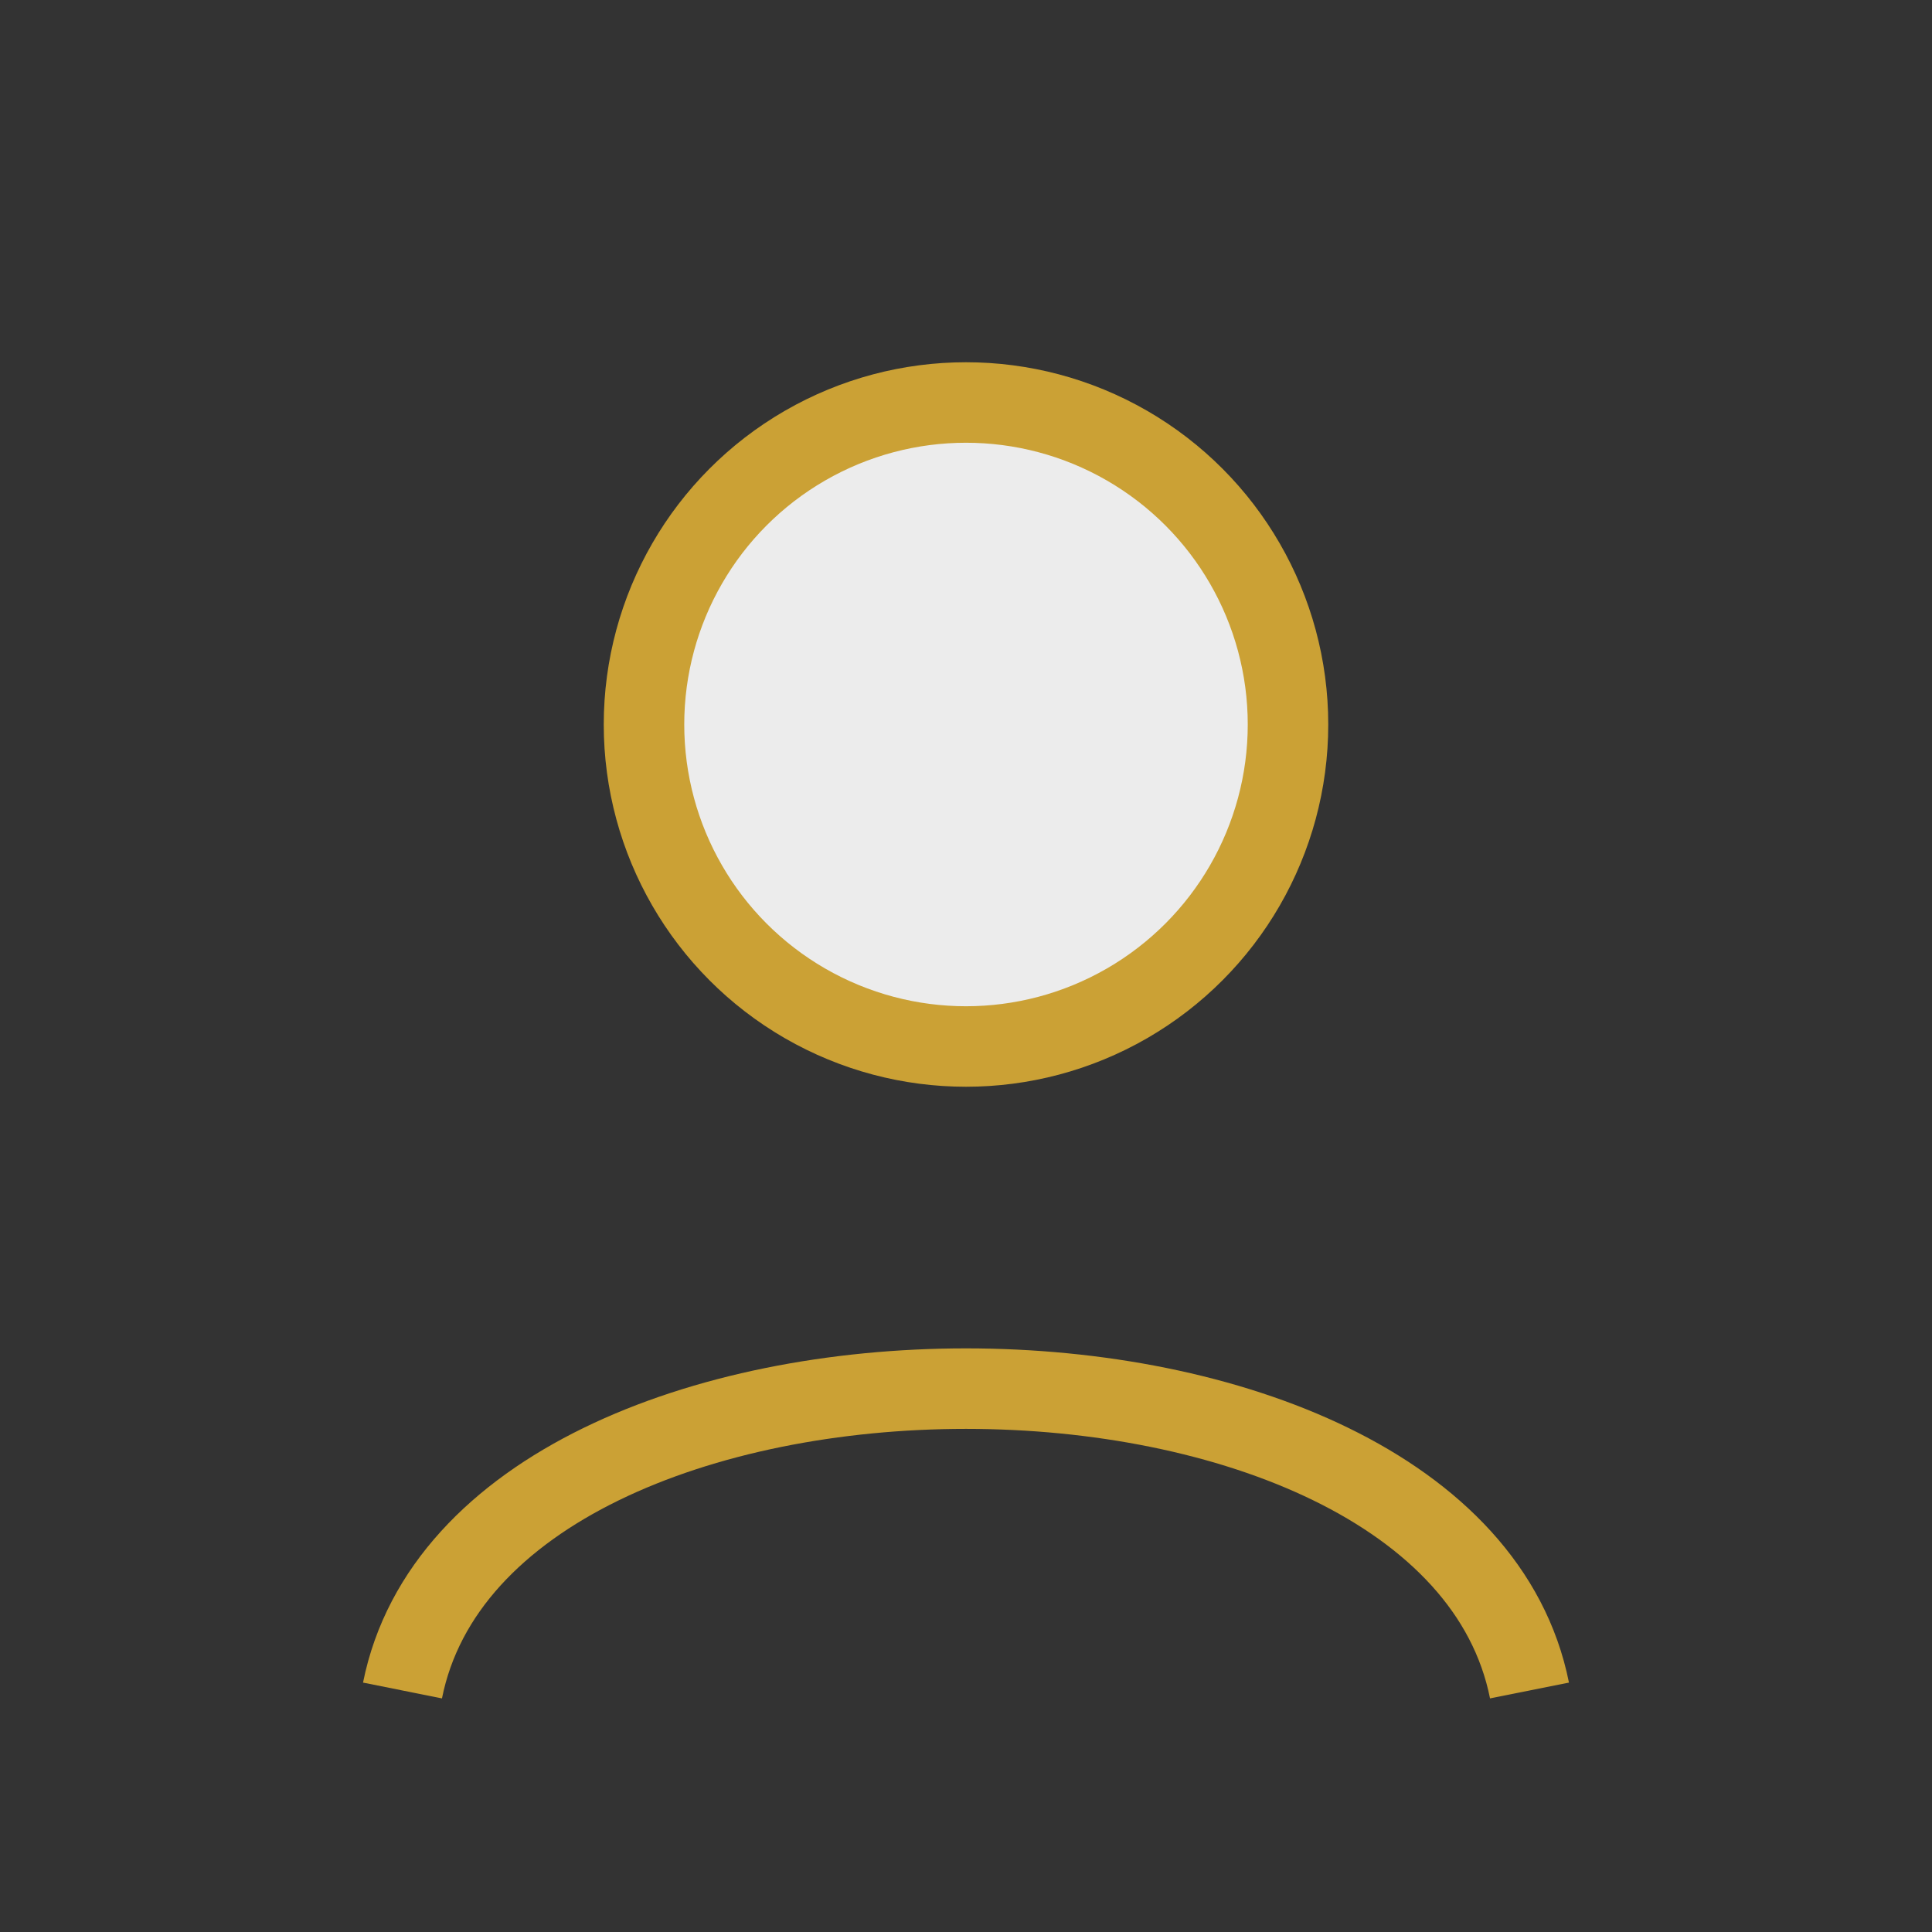
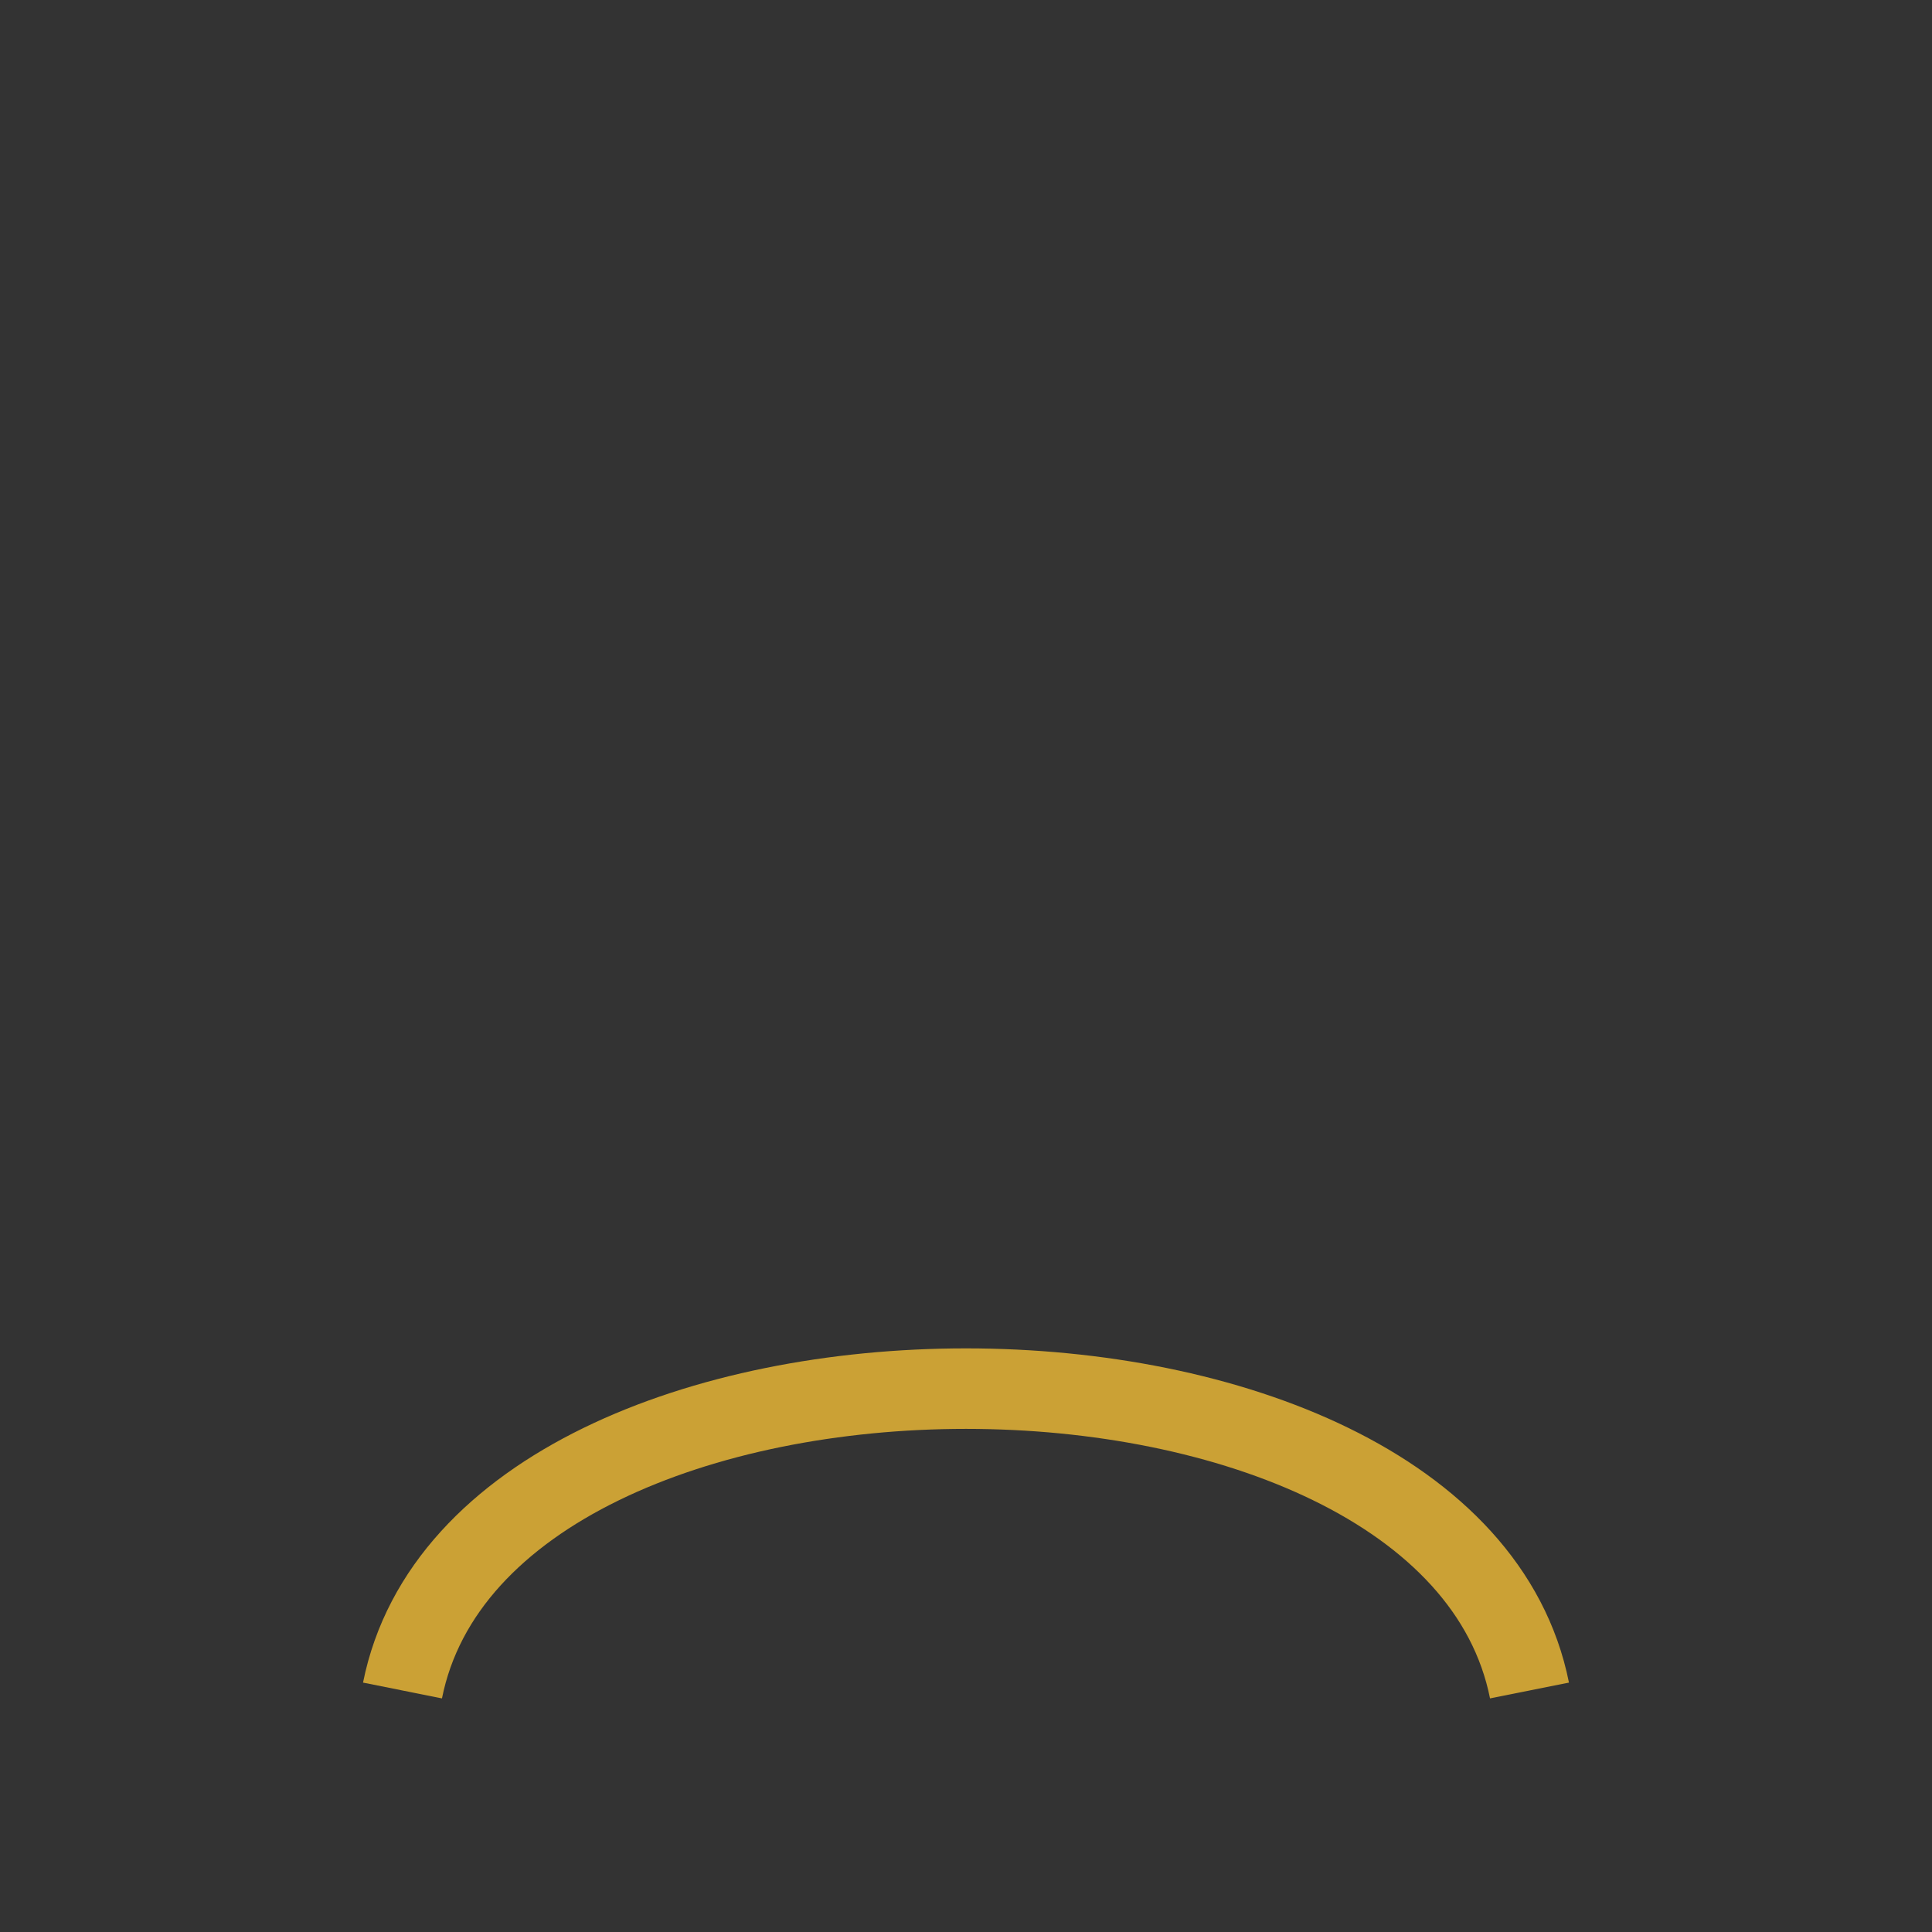
<svg xmlns="http://www.w3.org/2000/svg" viewBox="0 0 24 24" width="24" height="24">
  <rect x="0" y="0" width="24" height="24" fill="#333333" stroke="none" />
-   <circle cx="12" cy="9" r="4" fill="#ECECEC" stroke="#CBA135" />
  <path d="M5 21c1-5 13-5 14 0" stroke="#CBA135" fill="none" />
</svg>